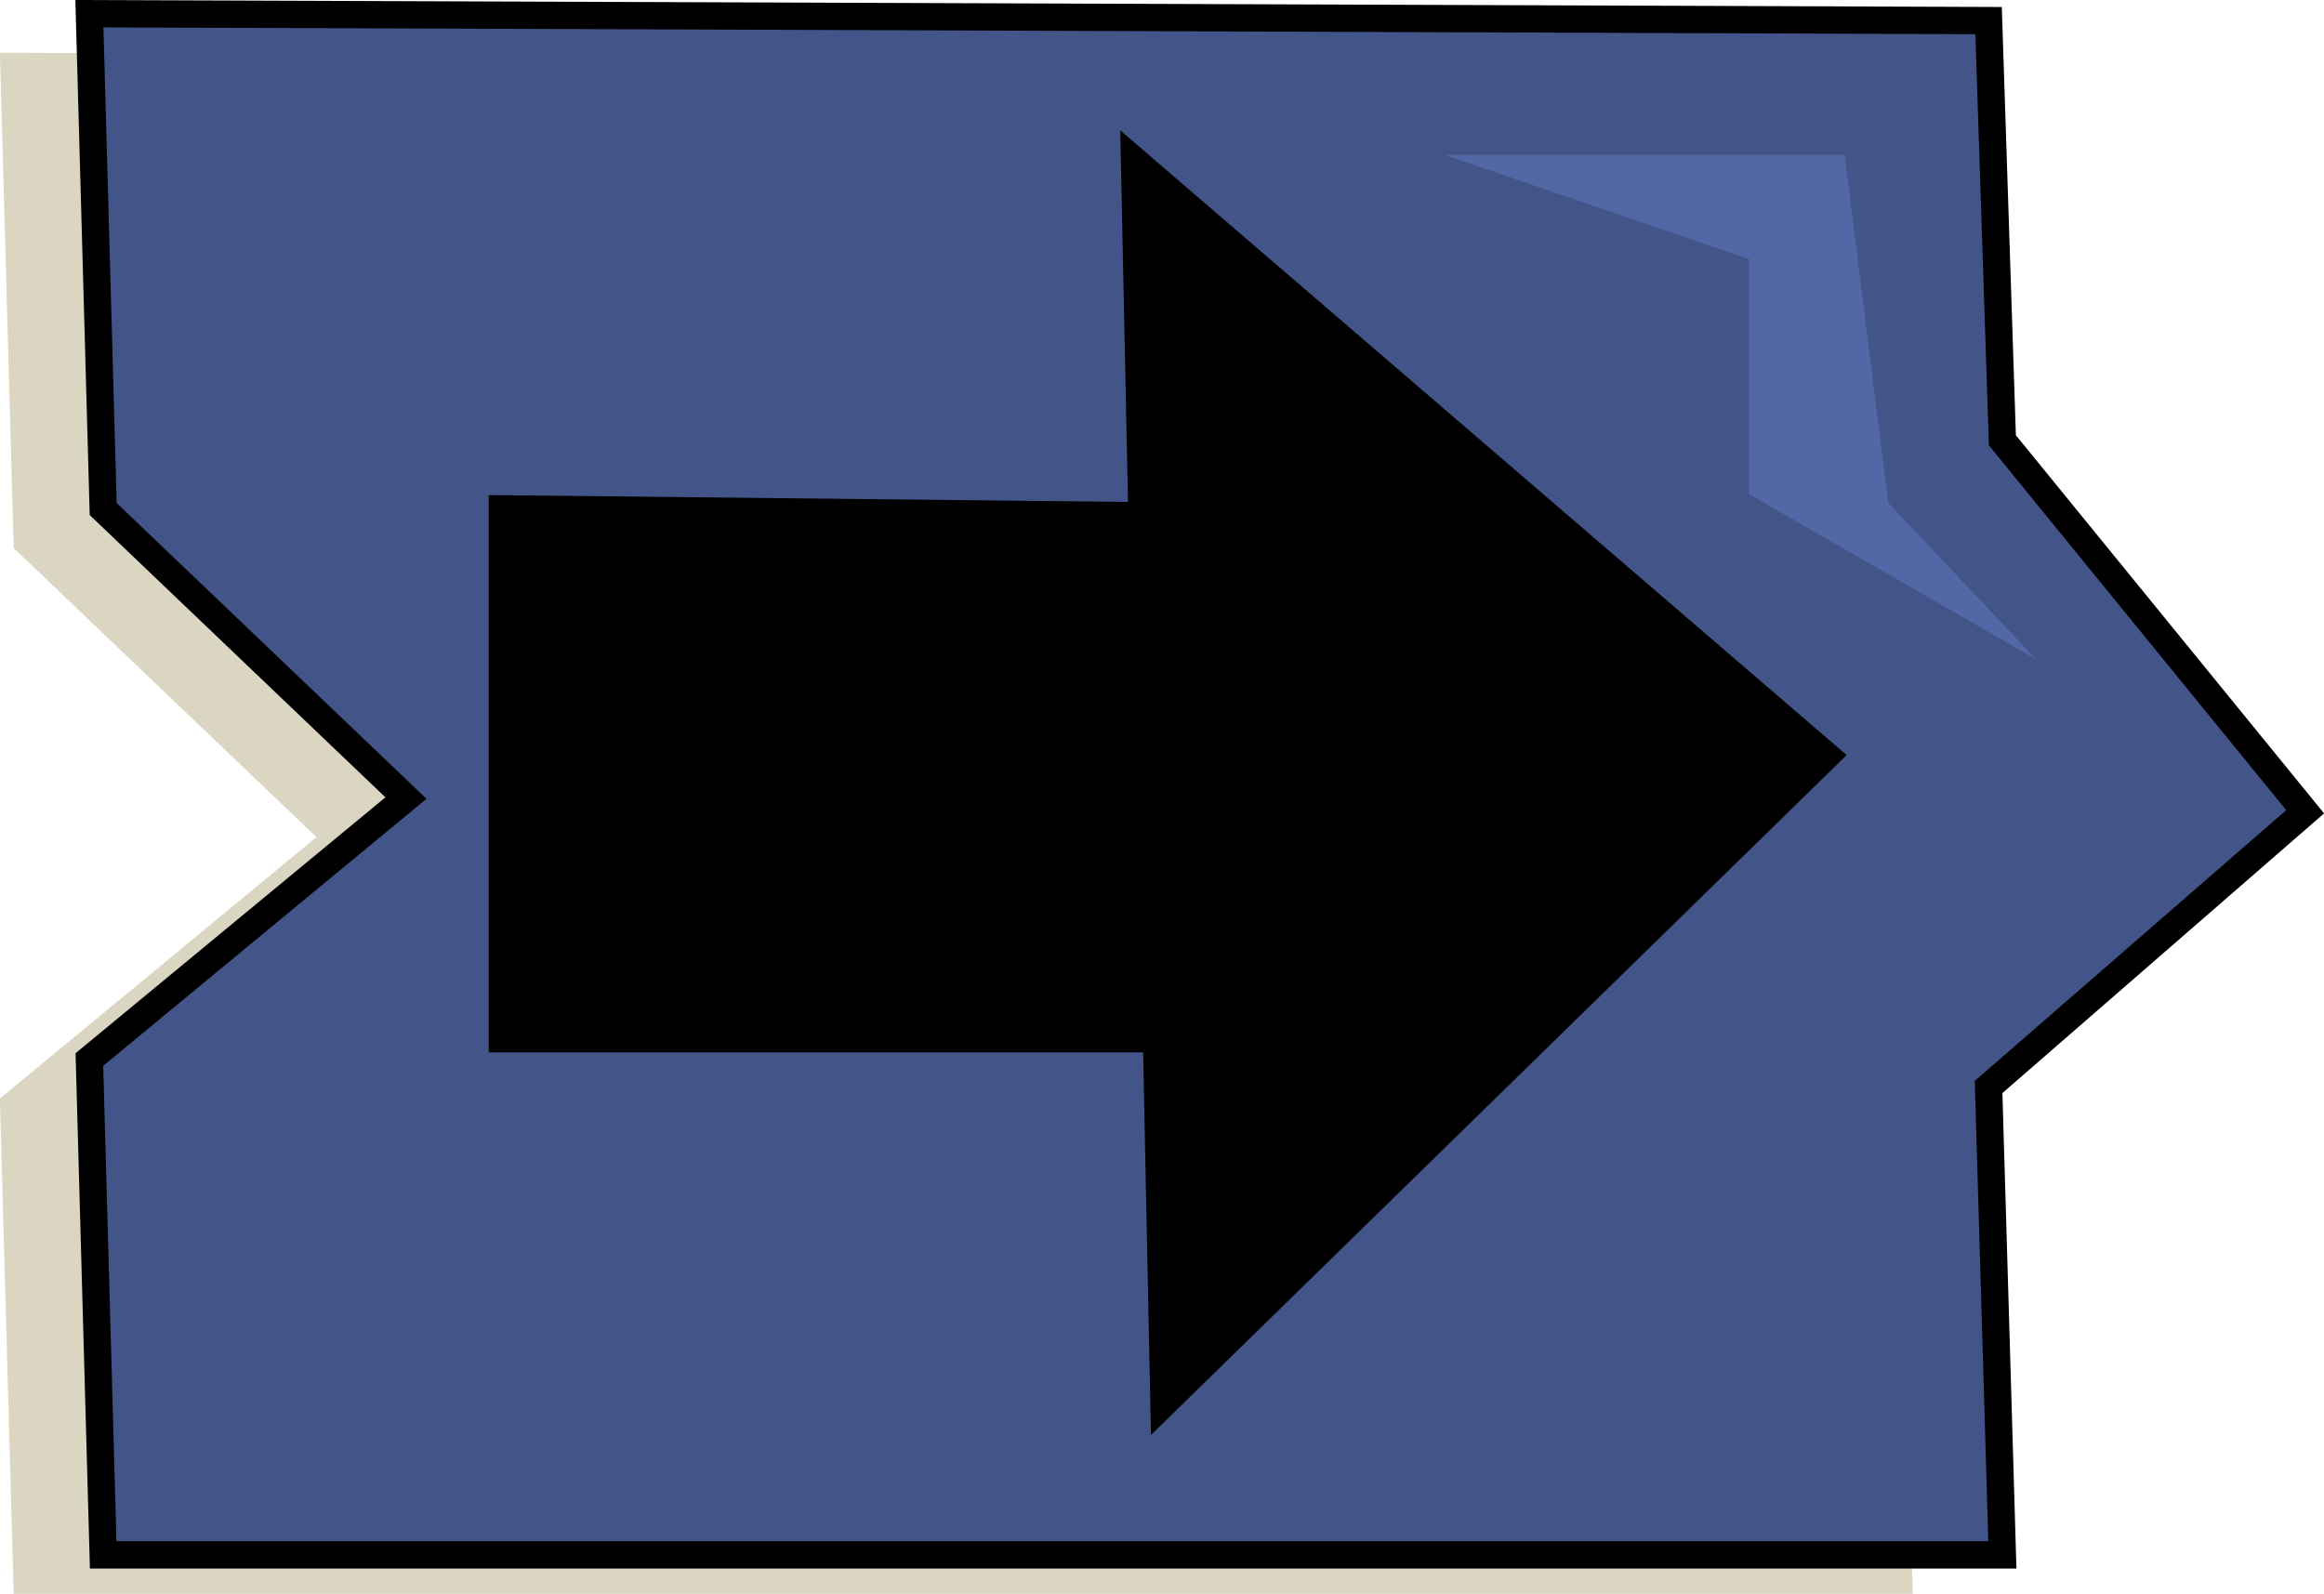
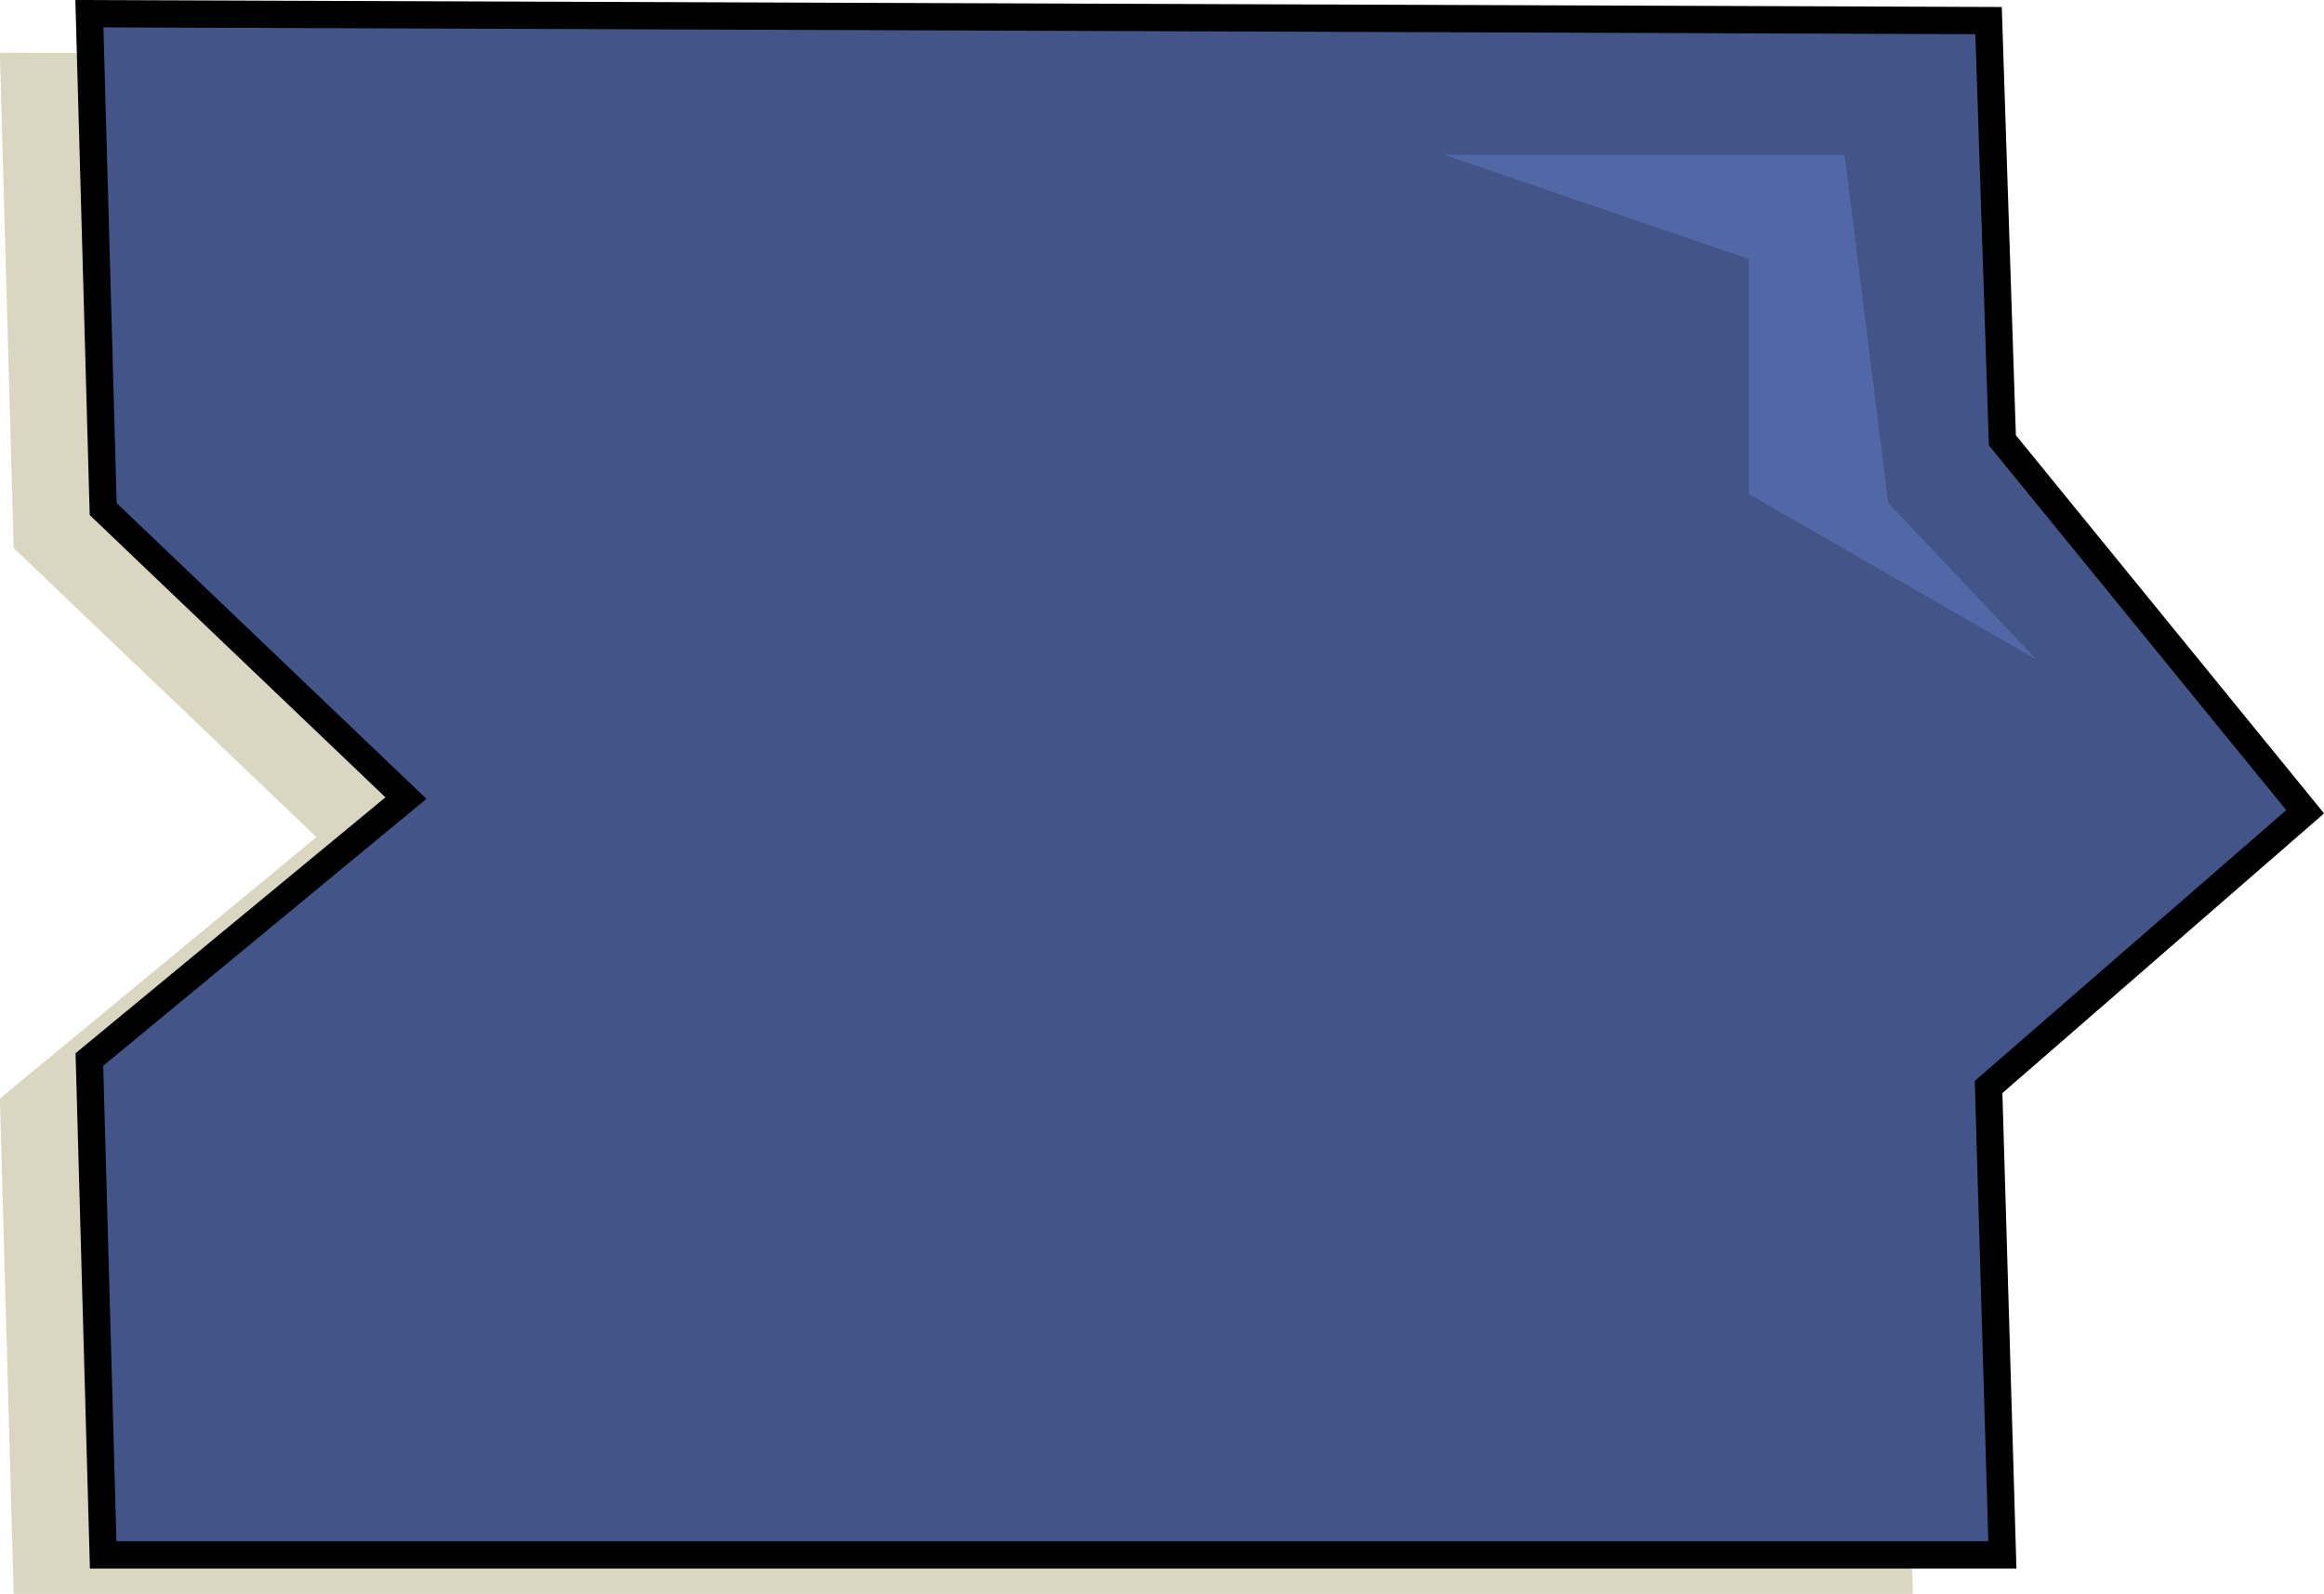
<svg xmlns="http://www.w3.org/2000/svg" xmlns:ns1="http://www.inkscape.org/namespaces/inkscape" xmlns:ns2="http://sodipodi.sourceforge.net/DTD/sodipodi-0.dtd" width="22.567mm" height="15.48mm" viewBox="0 0 22.567 15.48" version="1.1" id="svg1" ns1:version="1.3.2 (091e20e, 2023-11-25)" ns2:docname="2024_PL-04-taskbody-start.svg">
  <ns2:namedview id="namedview1" pagecolor="#ffffff" bordercolor="#000000" borderopacity="0.25" ns1:showpageshadow="2" ns1:pageopacity="0.0" ns1:pagecheckerboard="0" ns1:deskcolor="#d1d1d1" ns1:document-units="mm" ns1:zoom="1.0841681" ns1:cx="-843.5039" ns1:cy="-508.68497" ns1:window-width="2560" ns1:window-height="1412" ns1:window-x="0" ns1:window-y="28" ns1:window-maximized="0" ns1:current-layer="layer1" />
  <defs id="defs1" />
  <g ns1:label="Ebene 1" ns1:groupmode="layer" id="layer1" transform="translate(-328.093,-287.073)">
    <path style="font-variation-settings:normal;vector-effect:none;fill:#dad6c2;fill-opacity:1;stroke:none;stroke-width:0.365;stroke-linecap:butt;stroke-linejoin:miter;stroke-miterlimit:4;stroke-dasharray:none;stroke-dashoffset:0;stroke-opacity:1;-inkscape-stroke:none;stop-color:#000000" d="m 328.226,292.396 -0.134,-4.811 18.442,0.067 0.134,4.076 2.94,3.608 -3.074,2.673 0.134,4.544 h -18.442 l -0.134,-4.811 3.074,-2.539 z" id="path828-4-9" ns1:connector-curvature="0" ns2:nodetypes="ccccccccccc" />
    <path style="fill:#435588;fill-opacity:1;stroke:#000000;stroke-width:0.265;stroke-linecap:butt;stroke-linejoin:miter;stroke-miterlimit:4;stroke-dasharray:none;stroke-opacity:1" d="m 329.095,292.017 -0.134,-4.811 18.442,0.067 0.134,4.076 2.94,3.608 -3.074,2.673 0.134,4.544 h -18.442 l -0.134,-4.811 3.074,-2.539 z" id="path828-4" ns1:connector-curvature="0" ns2:nodetypes="ccccccccccc" />
-     <path style="fill:#000000;fill-opacity:1;stroke:#000000;stroke-width:0.665;stroke-linecap:butt;stroke-linejoin:miter;stroke-miterlimit:4;stroke-dasharray:none;stroke-opacity:1" d="m 333.171,292.217 v 4.744 0 h 6.348 l 0.067,3.274 5.947,-5.813 -6.214,-5.345 0.067,3.207 z" id="path830-2" ns1:connector-curvature="0" ns2:nodetypes="ccccccccc" />
    <path style="font-variation-settings:normal;fill:#5268a6;fill-opacity:1;stroke:none;stroke-width:1.247;stroke-linecap:butt;stroke-linejoin:miter;stroke-miterlimit:4;stroke-dasharray:none;stroke-dashoffset:0;stroke-opacity:1;paint-order:stroke" d="m 342.118,288.576 h 3.887 l 0.423,3.38 1.437,1.521 -2.789,-1.606 v -2.282 z" id="path22-92" />
  </g>
</svg>